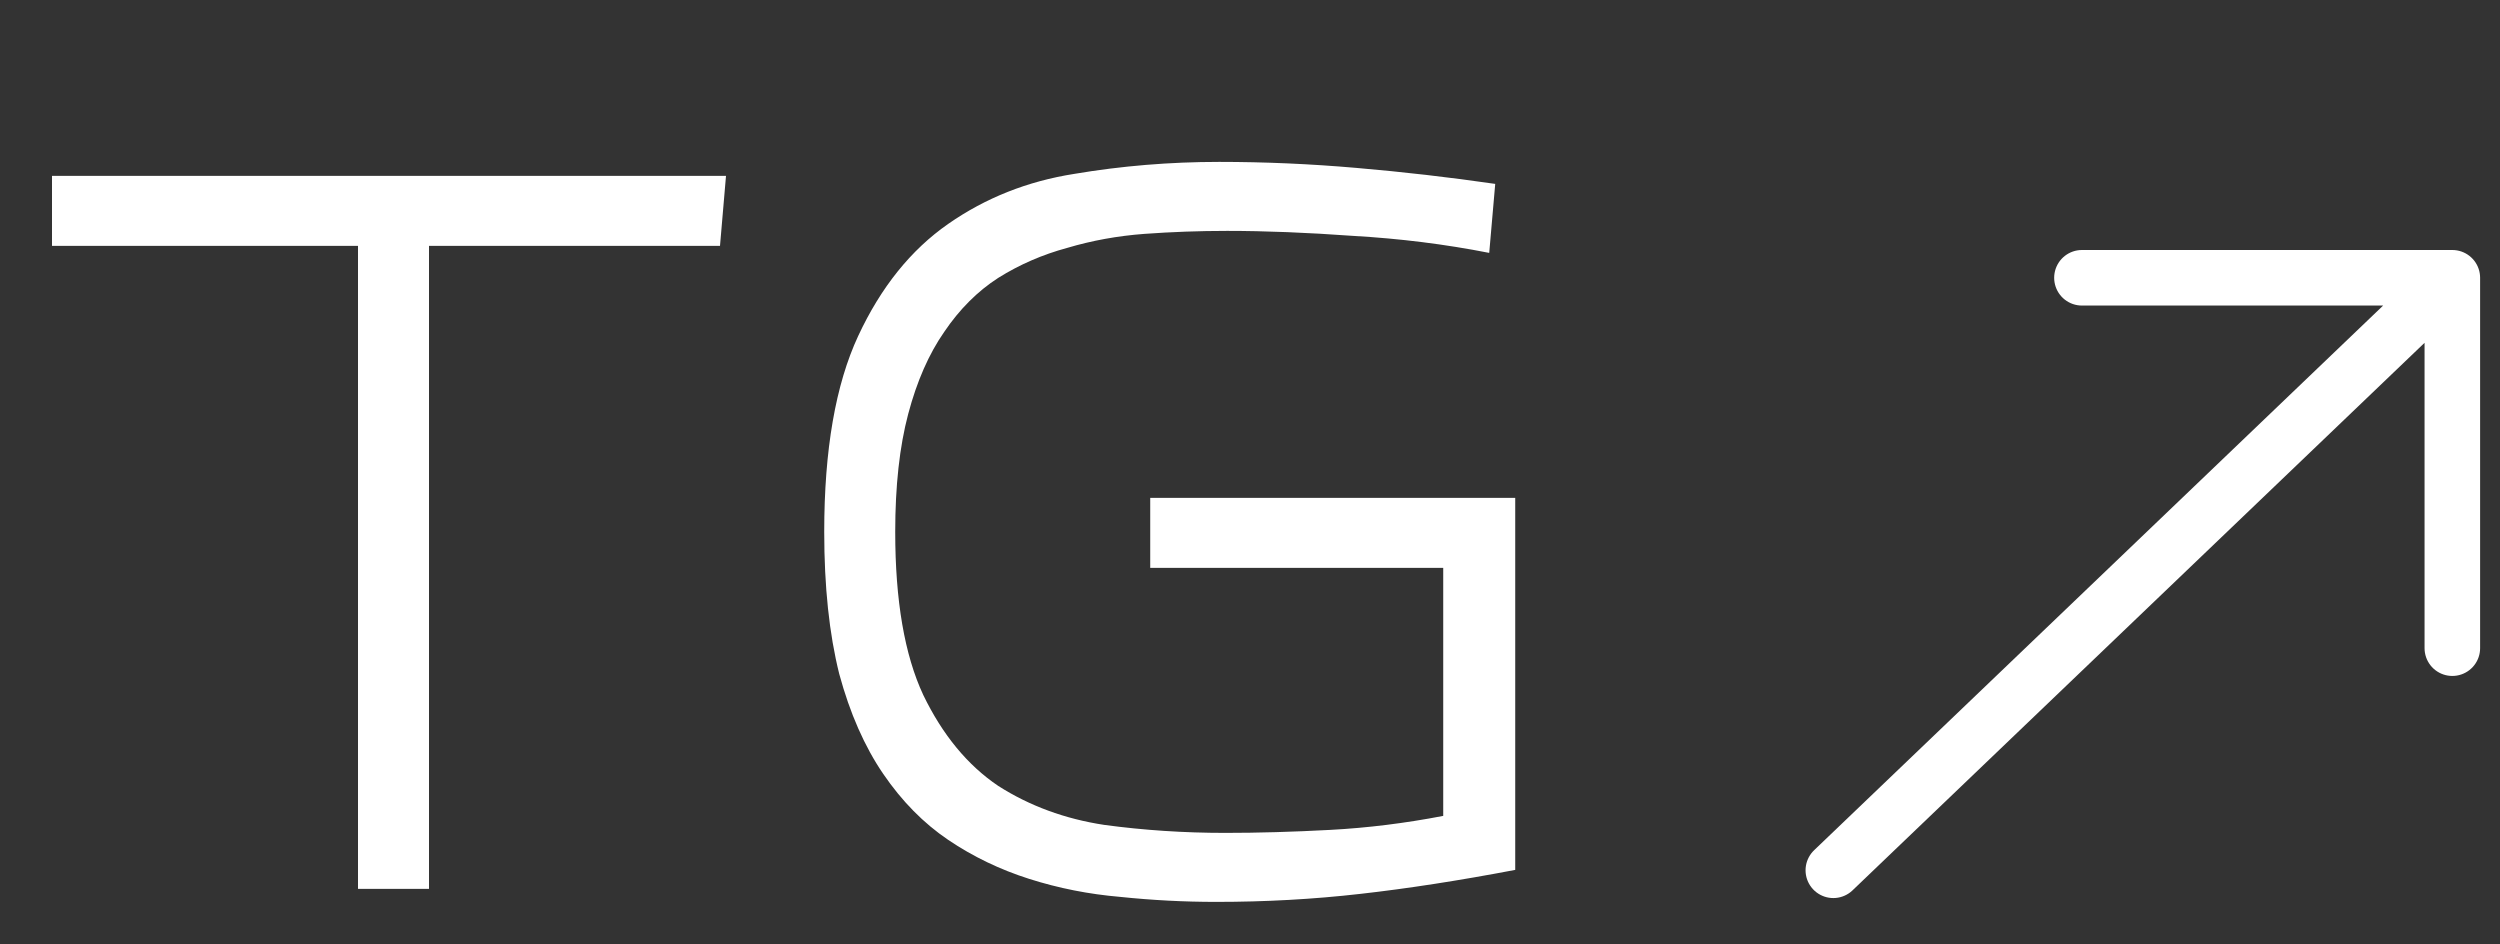
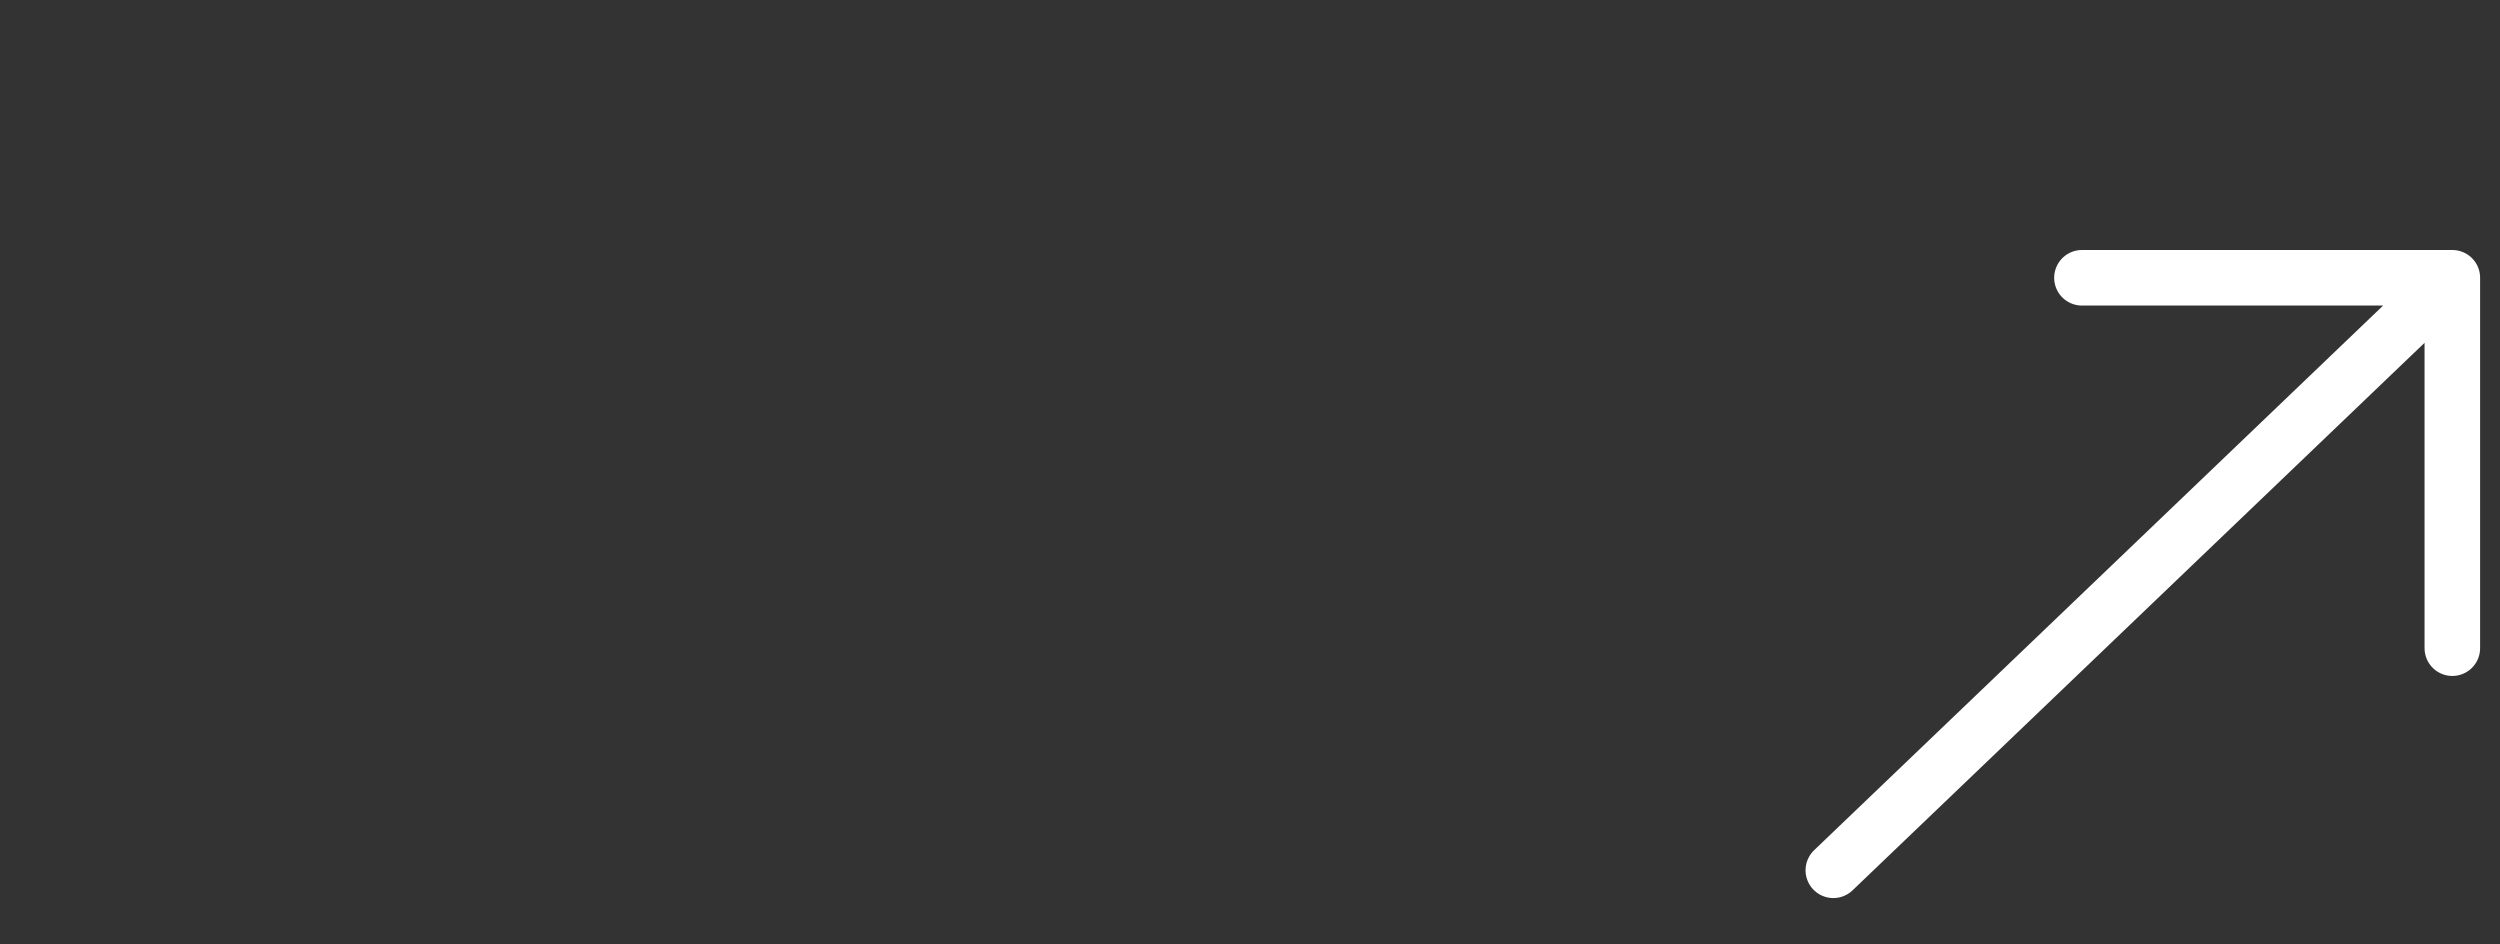
<svg xmlns="http://www.w3.org/2000/svg" width="45" height="17" viewBox="0 0 45 17" fill="none">
  <rect x="0" y="0" width="45" height="17" fill="#333333" stroke="none" />
-   <path d="M6.444 16V4.426H0.936V3.166H13.068L12.96 4.426H7.722V16H6.444ZM16.114 9.574C16.114 10.81 16.282 11.788 16.618 12.508C16.966 13.228 17.416 13.774 17.968 14.146C18.532 14.506 19.168 14.74 19.876 14.848C20.584 14.944 21.31 14.992 22.054 14.992C22.642 14.992 23.272 14.974 23.944 14.938C24.616 14.902 25.294 14.818 25.978 14.686V10.222H20.704V8.962H27.274V15.658C26.266 15.85 25.336 15.994 24.484 16.09C23.644 16.186 22.78 16.234 21.892 16.234C21.316 16.234 20.74 16.204 20.164 16.144C19.6 16.096 19.054 15.988 18.526 15.82C17.998 15.652 17.512 15.418 17.068 15.118C16.624 14.818 16.234 14.422 15.898 13.93C15.562 13.438 15.298 12.838 15.106 12.13C14.926 11.41 14.836 10.558 14.836 9.574C14.836 8.098 15.04 6.922 15.448 6.046C15.856 5.17 16.396 4.498 17.068 4.03C17.74 3.562 18.496 3.262 19.336 3.13C20.188 2.986 21.058 2.914 21.946 2.914C22.762 2.914 23.584 2.95 24.412 3.022C25.252 3.094 26.086 3.19 26.914 3.31L26.806 4.552C26.014 4.396 25.198 4.294 24.358 4.246C23.53 4.186 22.774 4.156 22.09 4.156C21.586 4.156 21.088 4.174 20.596 4.21C20.116 4.246 19.654 4.33 19.21 4.462C18.766 4.582 18.352 4.762 17.968 5.002C17.596 5.242 17.272 5.566 16.996 5.974C16.72 6.37 16.504 6.862 16.348 7.45C16.192 8.038 16.114 8.746 16.114 9.574Z" fill="white" />
  <path d="M44.142 5L33 15.665M44.142 5H37.475M44.142 5V11.667" stroke="white" stroke-linecap="round" stroke-linejoin="round" />
</svg>